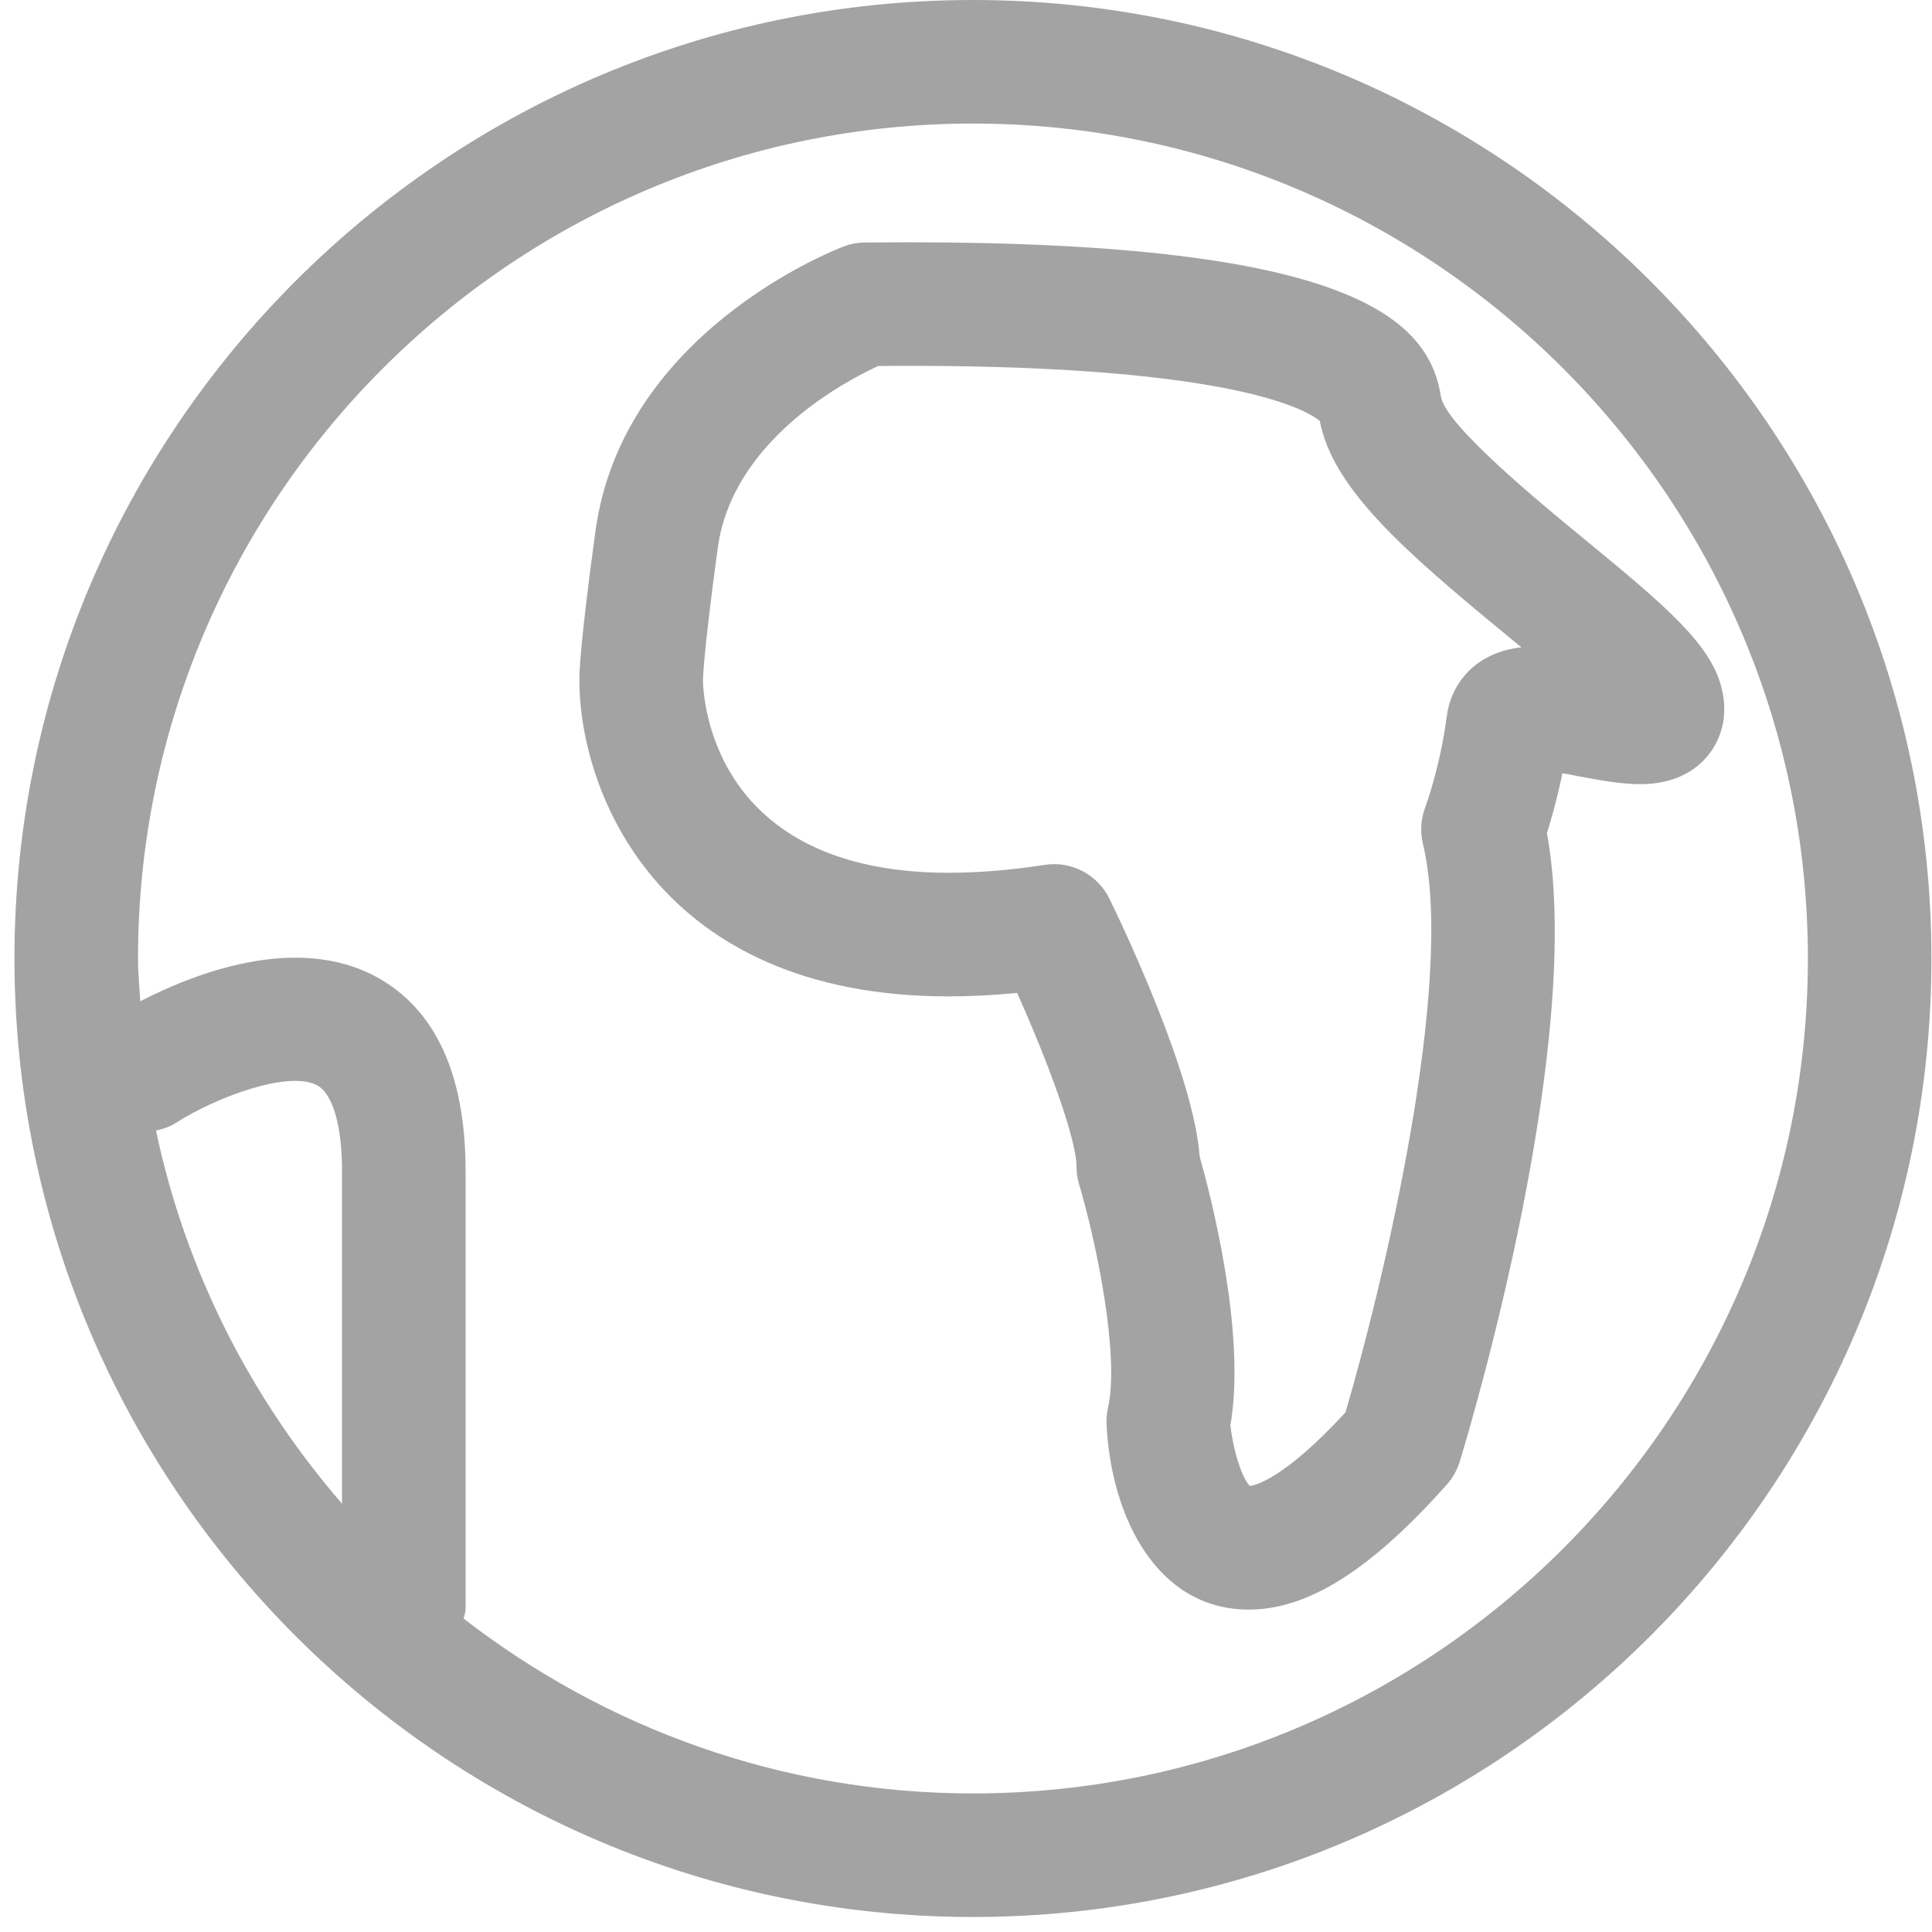
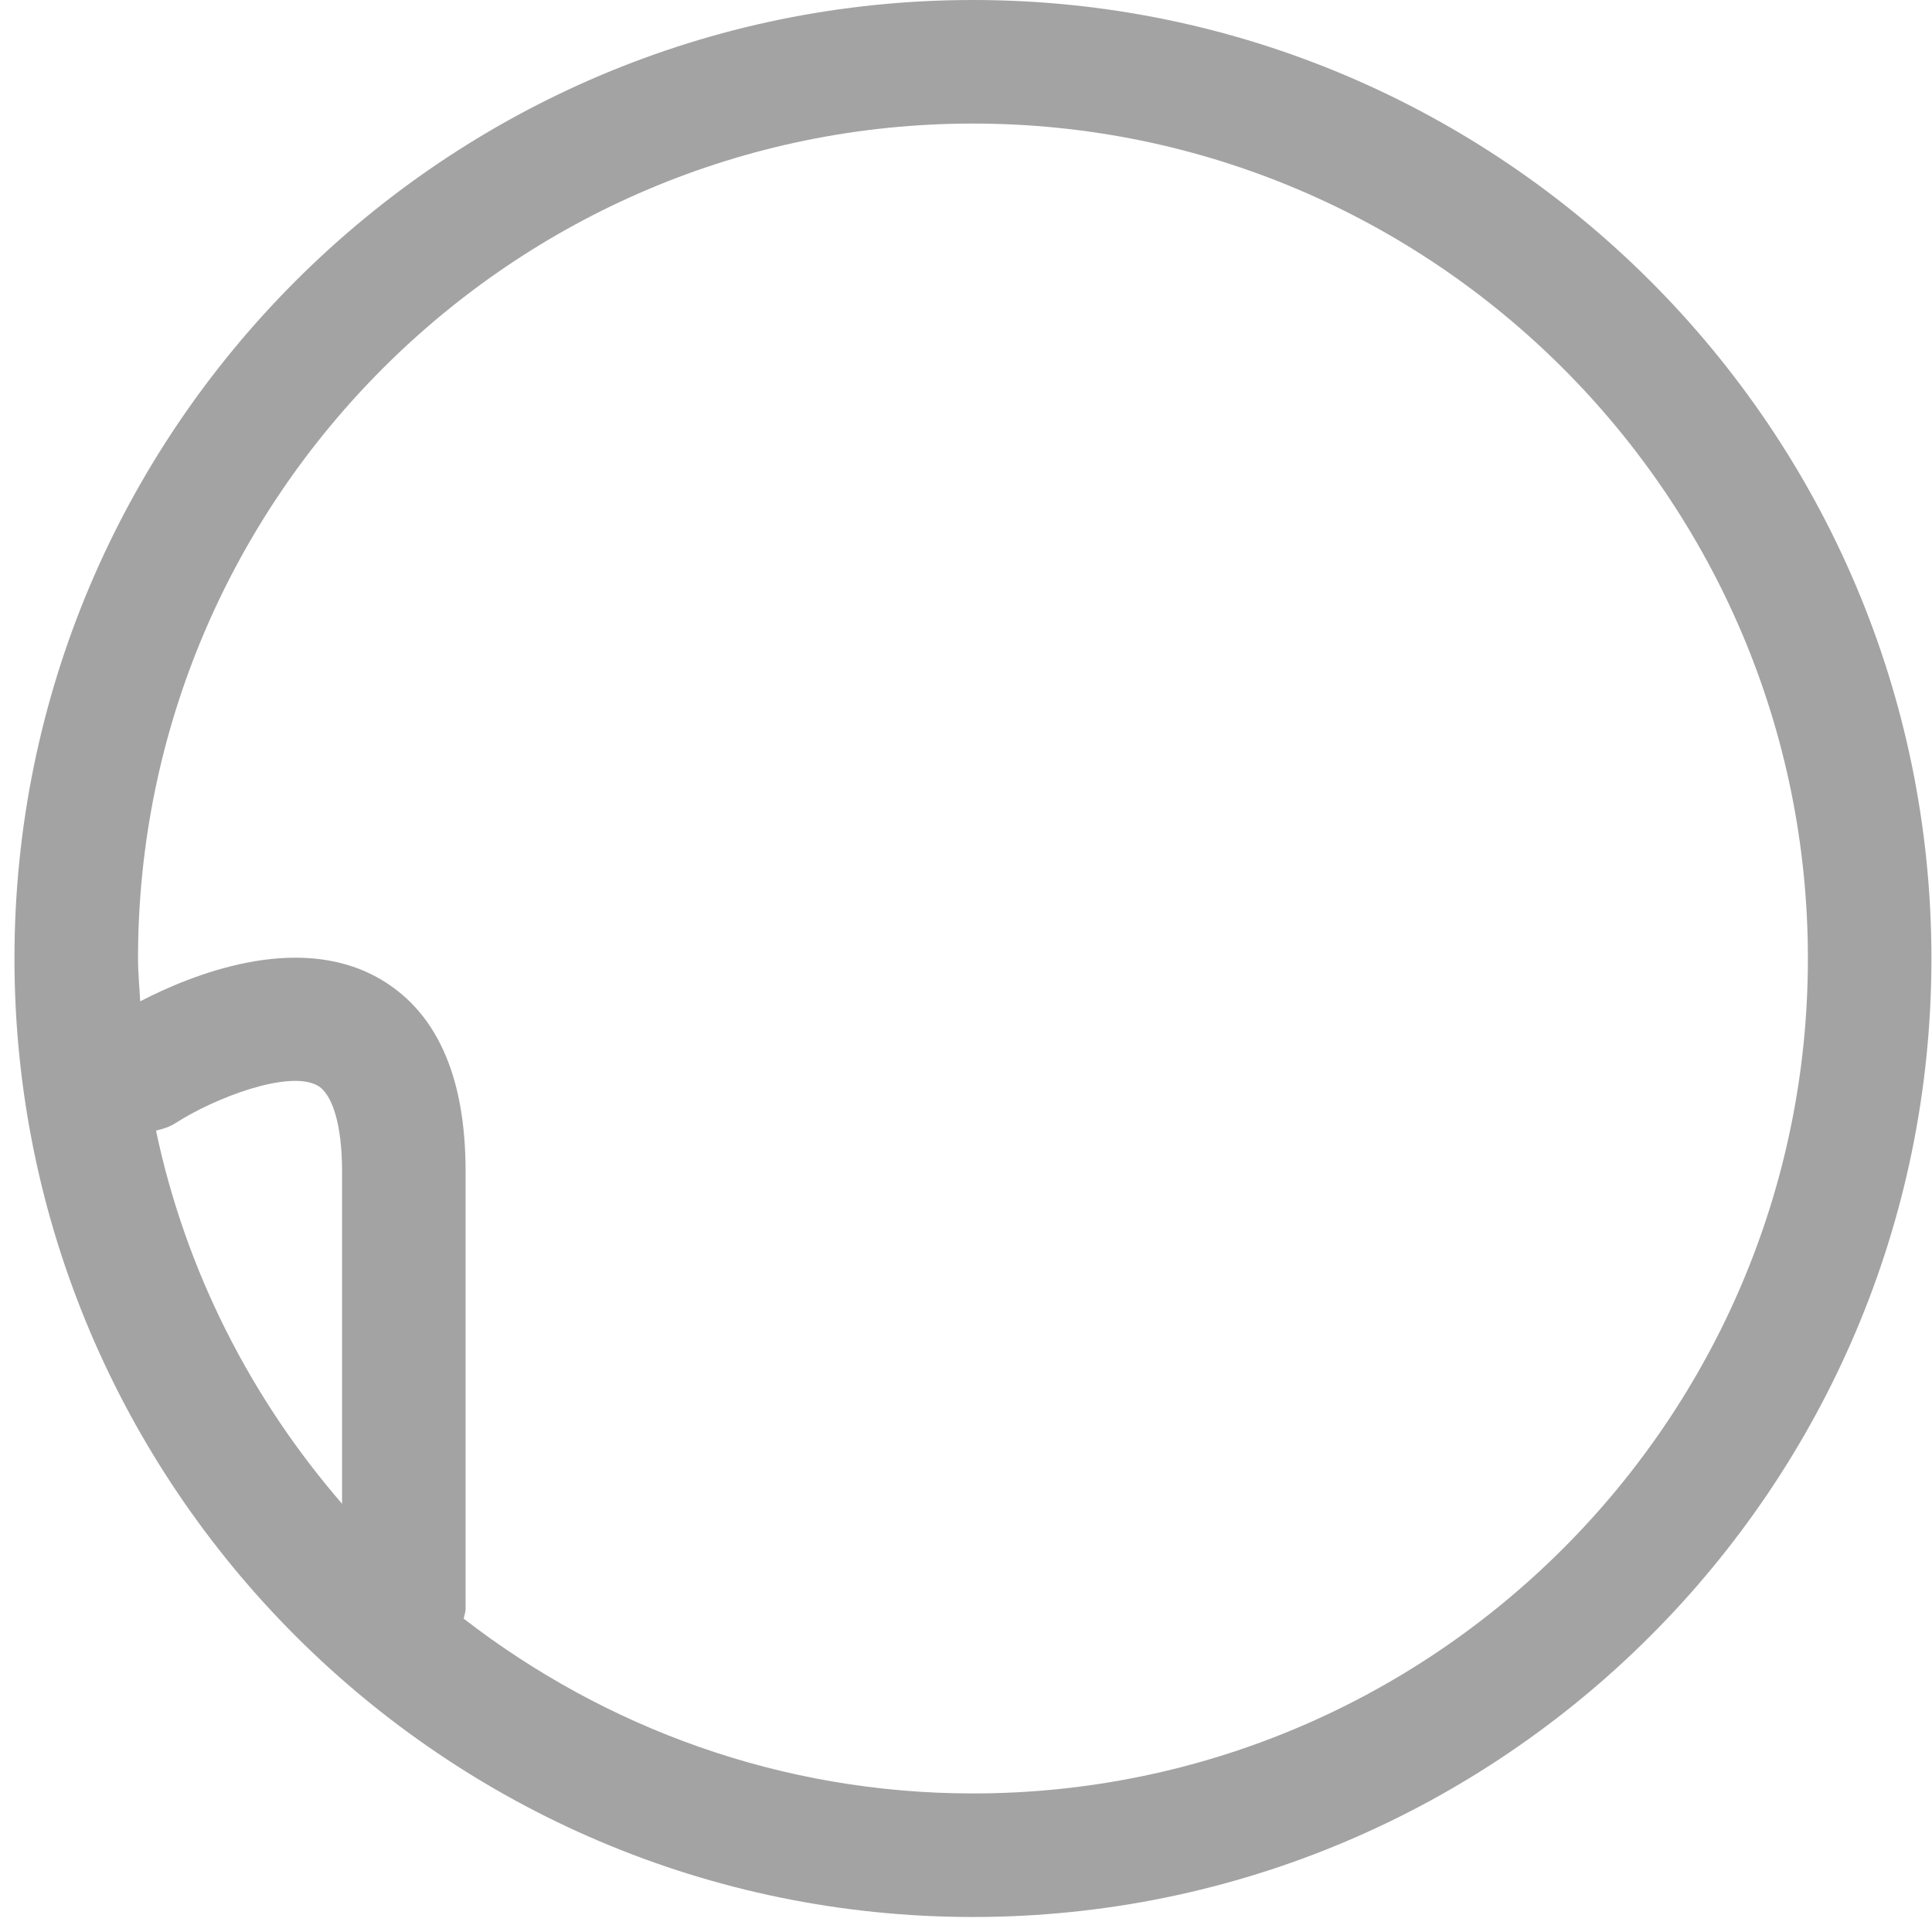
<svg xmlns="http://www.w3.org/2000/svg" width="512px" version="1.1" height="512px" viewBox="0 0 64 64" enable-background="new 0 0 64 64">
  <g>
    <g fill="#1D1D1B">
      <path d="M32.23,0C14.722,0,0.479,14.244,0.479,31.751S14.722,63.503,32.23,63.503s31.751-14.244,31.751-31.751    S49.739,0,32.23,0z M11.332,49.815c-3.011-3.478-5.181-7.7-6.164-12.363c0.227-0.051,0.452-0.122,0.655-0.254    c1.312-0.839,3.735-1.761,4.689-1.241c0.513,0.281,0.819,1.343,0.819,2.839V49.815z M32.23,59.41    c-6.353,0-12.194-2.175-16.87-5.79c0.019-0.109,0.063-0.208,0.063-0.321V38.796c0-3.196-0.991-5.359-2.945-6.429    c-2.687-1.468-6.123-0.082-7.834,0.803c-0.023-0.472-0.072-0.939-0.072-1.418C4.572,16.5,16.979,4.093,32.23,4.093    S59.889,16.5,59.889,31.751S47.482,59.41,32.23,59.41z" fill="#a3a3a3" />
-       <path d="m57.011,22.719c-0.39-1.412-1.811-2.629-4.499-4.837-1.477-1.212-4.547-3.733-4.771-4.705-0.392-2.547-2.8-5.151-17.678-5.151l-1.416,.008c-0.238,0.003-0.477,0.047-0.7,0.132-0.301,0.113-7.326,2.838-8.222,9.432-0.508,3.708-0.54,4.745-0.531,4.946 0,3.619 2.558,10.463 12.237,10.463 0.725,0 1.479-0.039 2.262-0.116 1.031,2.304 1.968,4.846 1.968,5.755 0,0.196 0.03,0.393 0.085,0.582 0.578,1.946 1.346,5.678 0.958,7.41-0.04,0.179-0.057,0.363-0.048,0.546 0.147,3.054 1.66,6.136 4.712,6.136 1.964,0 4.049-1.317 6.562-4.145 0.196-0.219 0.34-0.48 0.428-0.763 0.439-1.444 4.145-13.954 2.886-20.812 0.145-0.457 0.339-1.144 0.512-1.985 0.179,0.032 0.365,0.065 0.543,0.101 0.688,0.127 1.395,0.261 2.031,0.261h0.002c1.26,0 1.943-0.551 2.296-1.014 0.275-0.361 0.69-1.135 0.383-2.244zm-9.081,.982c-0.228,1.747-0.712,3.024-0.713,3.031-0.15,0.389-0.178,0.814-0.082,1.219 1.106,4.583-1.362,14.751-2.564,18.835-2.013,2.187-2.975,2.415-3.167,2.438-0.263-0.25-0.558-1.19-0.645-2.017 0.536-3.068-0.672-7.674-1.019-8.896-0.189-2.672-2.506-7.548-2.985-8.534-0.393-0.807-1.266-1.266-2.15-1.127-1.129,0.174-2.196,0.262-3.174,0.262-7.813,0-8.133-5.733-8.145-6.384 0-0.035 0.016-0.88 0.491-4.379 0.485-3.562 4.223-5.524 5.315-6.025l.97-.006c11.053,0 13.335,1.547 13.659,1.831 0.427,2.218 2.741,4.261 6.194,7.096 0.151,0.125 0.316,0.259 0.483,0.398-1.617,0.184-2.342,1.294-2.468,2.258z" fill="#a3a3a3" />
    </g>
  </g>
</svg>